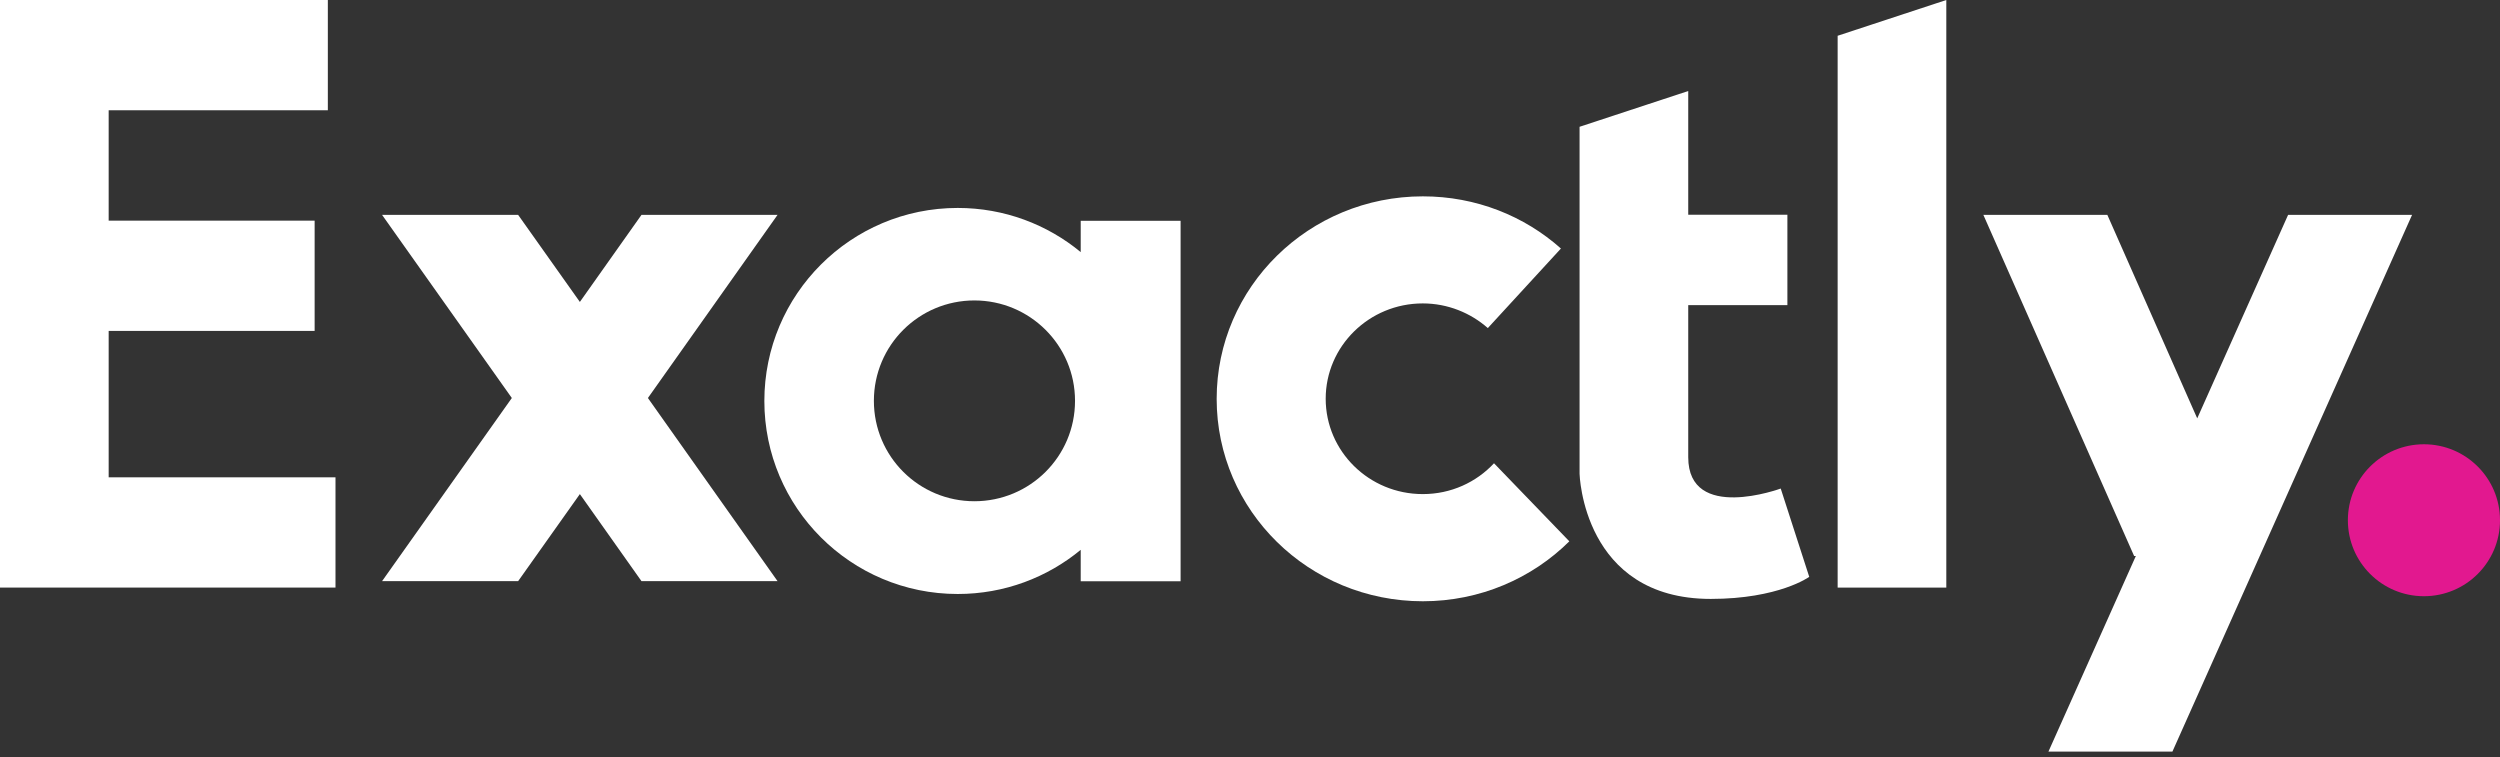
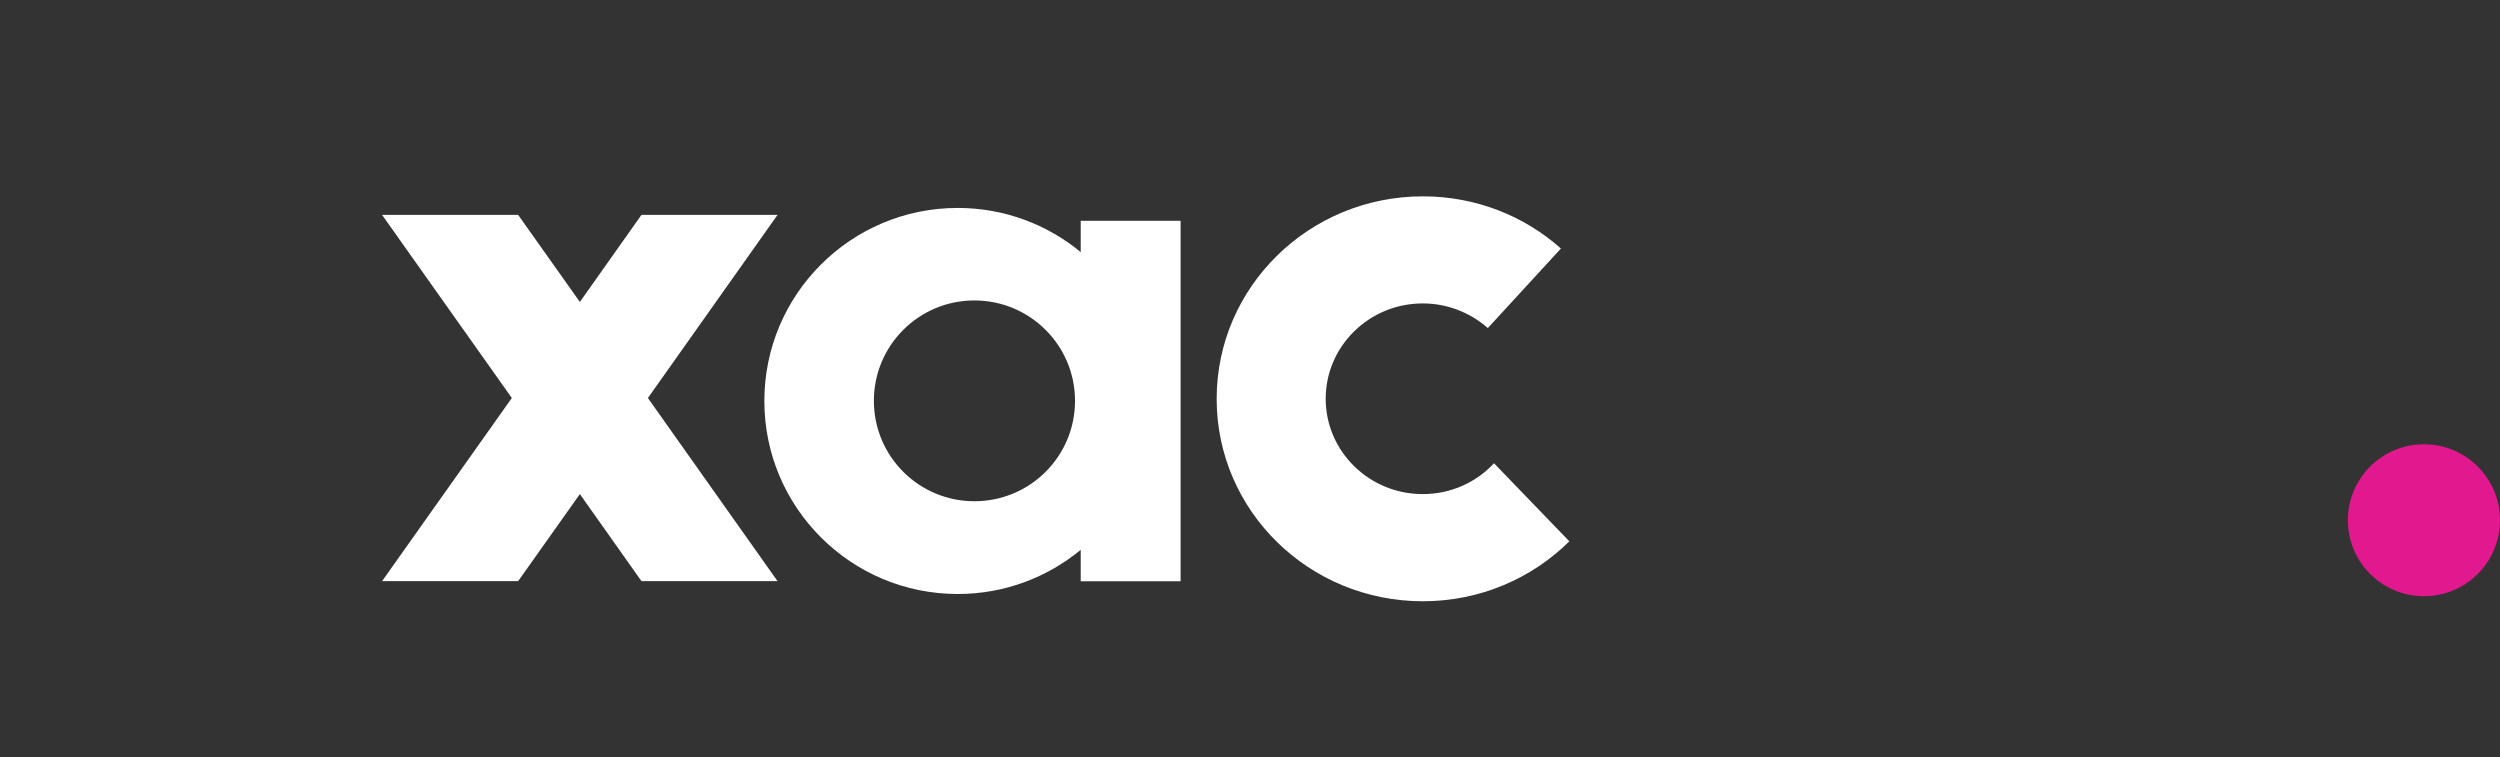
<svg xmlns="http://www.w3.org/2000/svg" width="208" height="63" viewBox="0 0 208 63" fill="none">
  <rect x="0" y="0" width="208" height="63" fill="#333333" stroke="none" />
-   <path d="M9.041 27.532H26.177V18.358H9.041V9.174H27.276V0H9.041H5.363H0V48.886H5.363H9.041H27.913V39.713H9.041V27.532Z" fill="white" />
  <path d="M89.915 20.975C87.131 18.676 83.566 17.301 79.682 17.301C70.796 17.301 63.594 24.495 63.594 33.361C63.594 42.227 70.796 49.42 79.682 49.42C83.566 49.42 87.131 48.045 89.915 45.746V48.363H98.226V18.369H89.915V20.985V20.975ZM81.069 41.703C76.457 41.703 72.707 37.978 72.707 33.35C72.707 28.723 76.457 24.997 81.069 24.997C85.682 24.997 89.442 28.723 89.442 33.35C89.442 37.978 85.692 41.703 81.069 41.703Z" fill="white" />
  <path d="M64.693 17.876H53.372L48.245 25.121L43.108 17.876H31.787L42.584 33.114L31.787 48.353H43.108L48.245 41.108L53.372 48.353H64.693L53.906 33.114L64.693 17.876Z" fill="white" />
-   <path d="M190.37 17.876L182.809 34.808L175.33 17.876H165.015L177.559 46.26H177.703L170.429 62.535H180.744L200.685 17.876H190.37Z" fill="white" />
-   <path d="M152.892 48.886H161.933V0L152.892 2.976V48.886Z" fill="white" />
-   <path d="M140.461 38.04V25.387H148.711V17.865H140.461V7.573L131.42 10.549V39.415C131.42 39.415 131.677 49.83 142.331 49.83C148.002 49.83 150.529 47.994 150.529 47.994L148.156 40.646C148.156 40.646 140.461 43.478 140.461 38.04Z" fill="white" />
  <path d="M118.373 41.108C113.904 41.108 110.298 37.547 110.298 33.176C110.298 28.804 113.914 25.244 118.373 25.244C120.448 25.244 122.359 26.034 123.787 27.296L129.869 20.677C126.828 17.968 122.801 16.336 118.383 16.336C108.901 16.336 101.226 23.879 101.226 33.186C101.226 42.493 108.901 50.025 118.383 50.025C123.14 50.025 127.465 48.117 130.568 45.038L124.301 38.543C122.832 40.123 120.726 41.108 118.383 41.108H118.373Z" fill="white" />
  <path d="M201.671 49.605C205.167 49.605 208 46.775 208 43.284C208 39.793 205.167 36.963 201.671 36.963C198.176 36.963 195.343 39.793 195.343 43.284C195.343 46.775 198.176 49.605 201.671 49.605Z" fill="#E2188F" />
</svg>